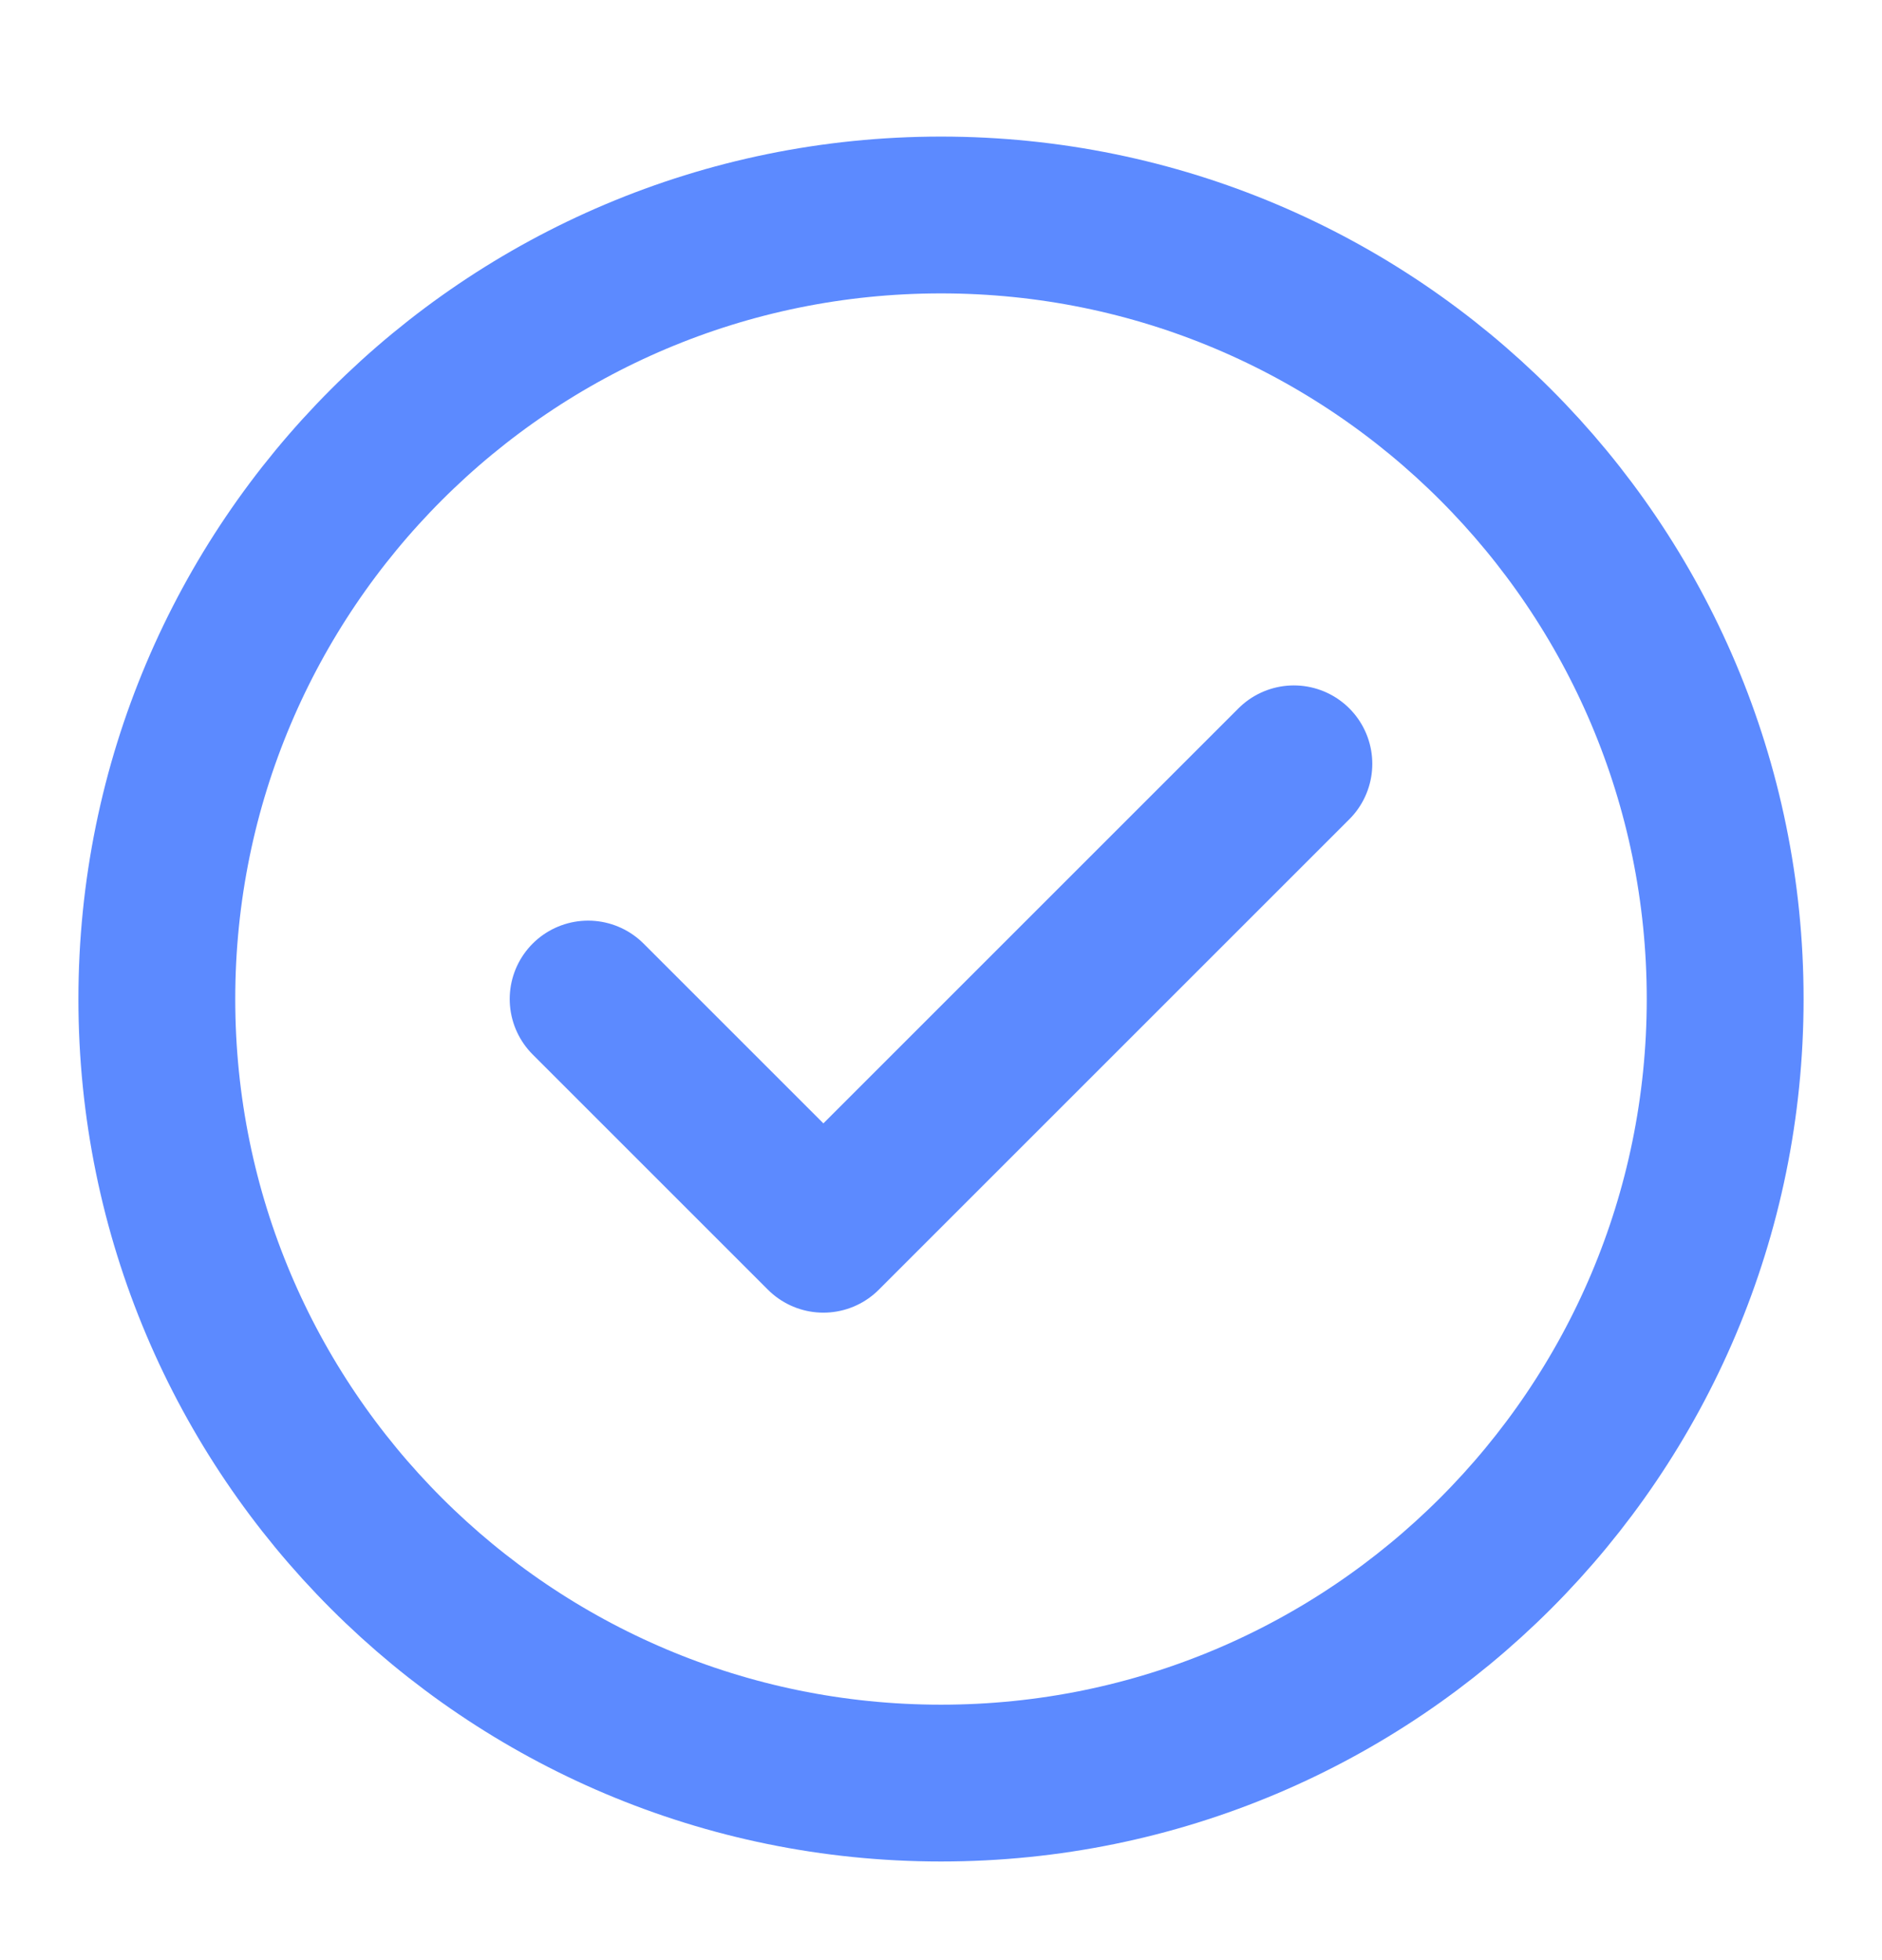
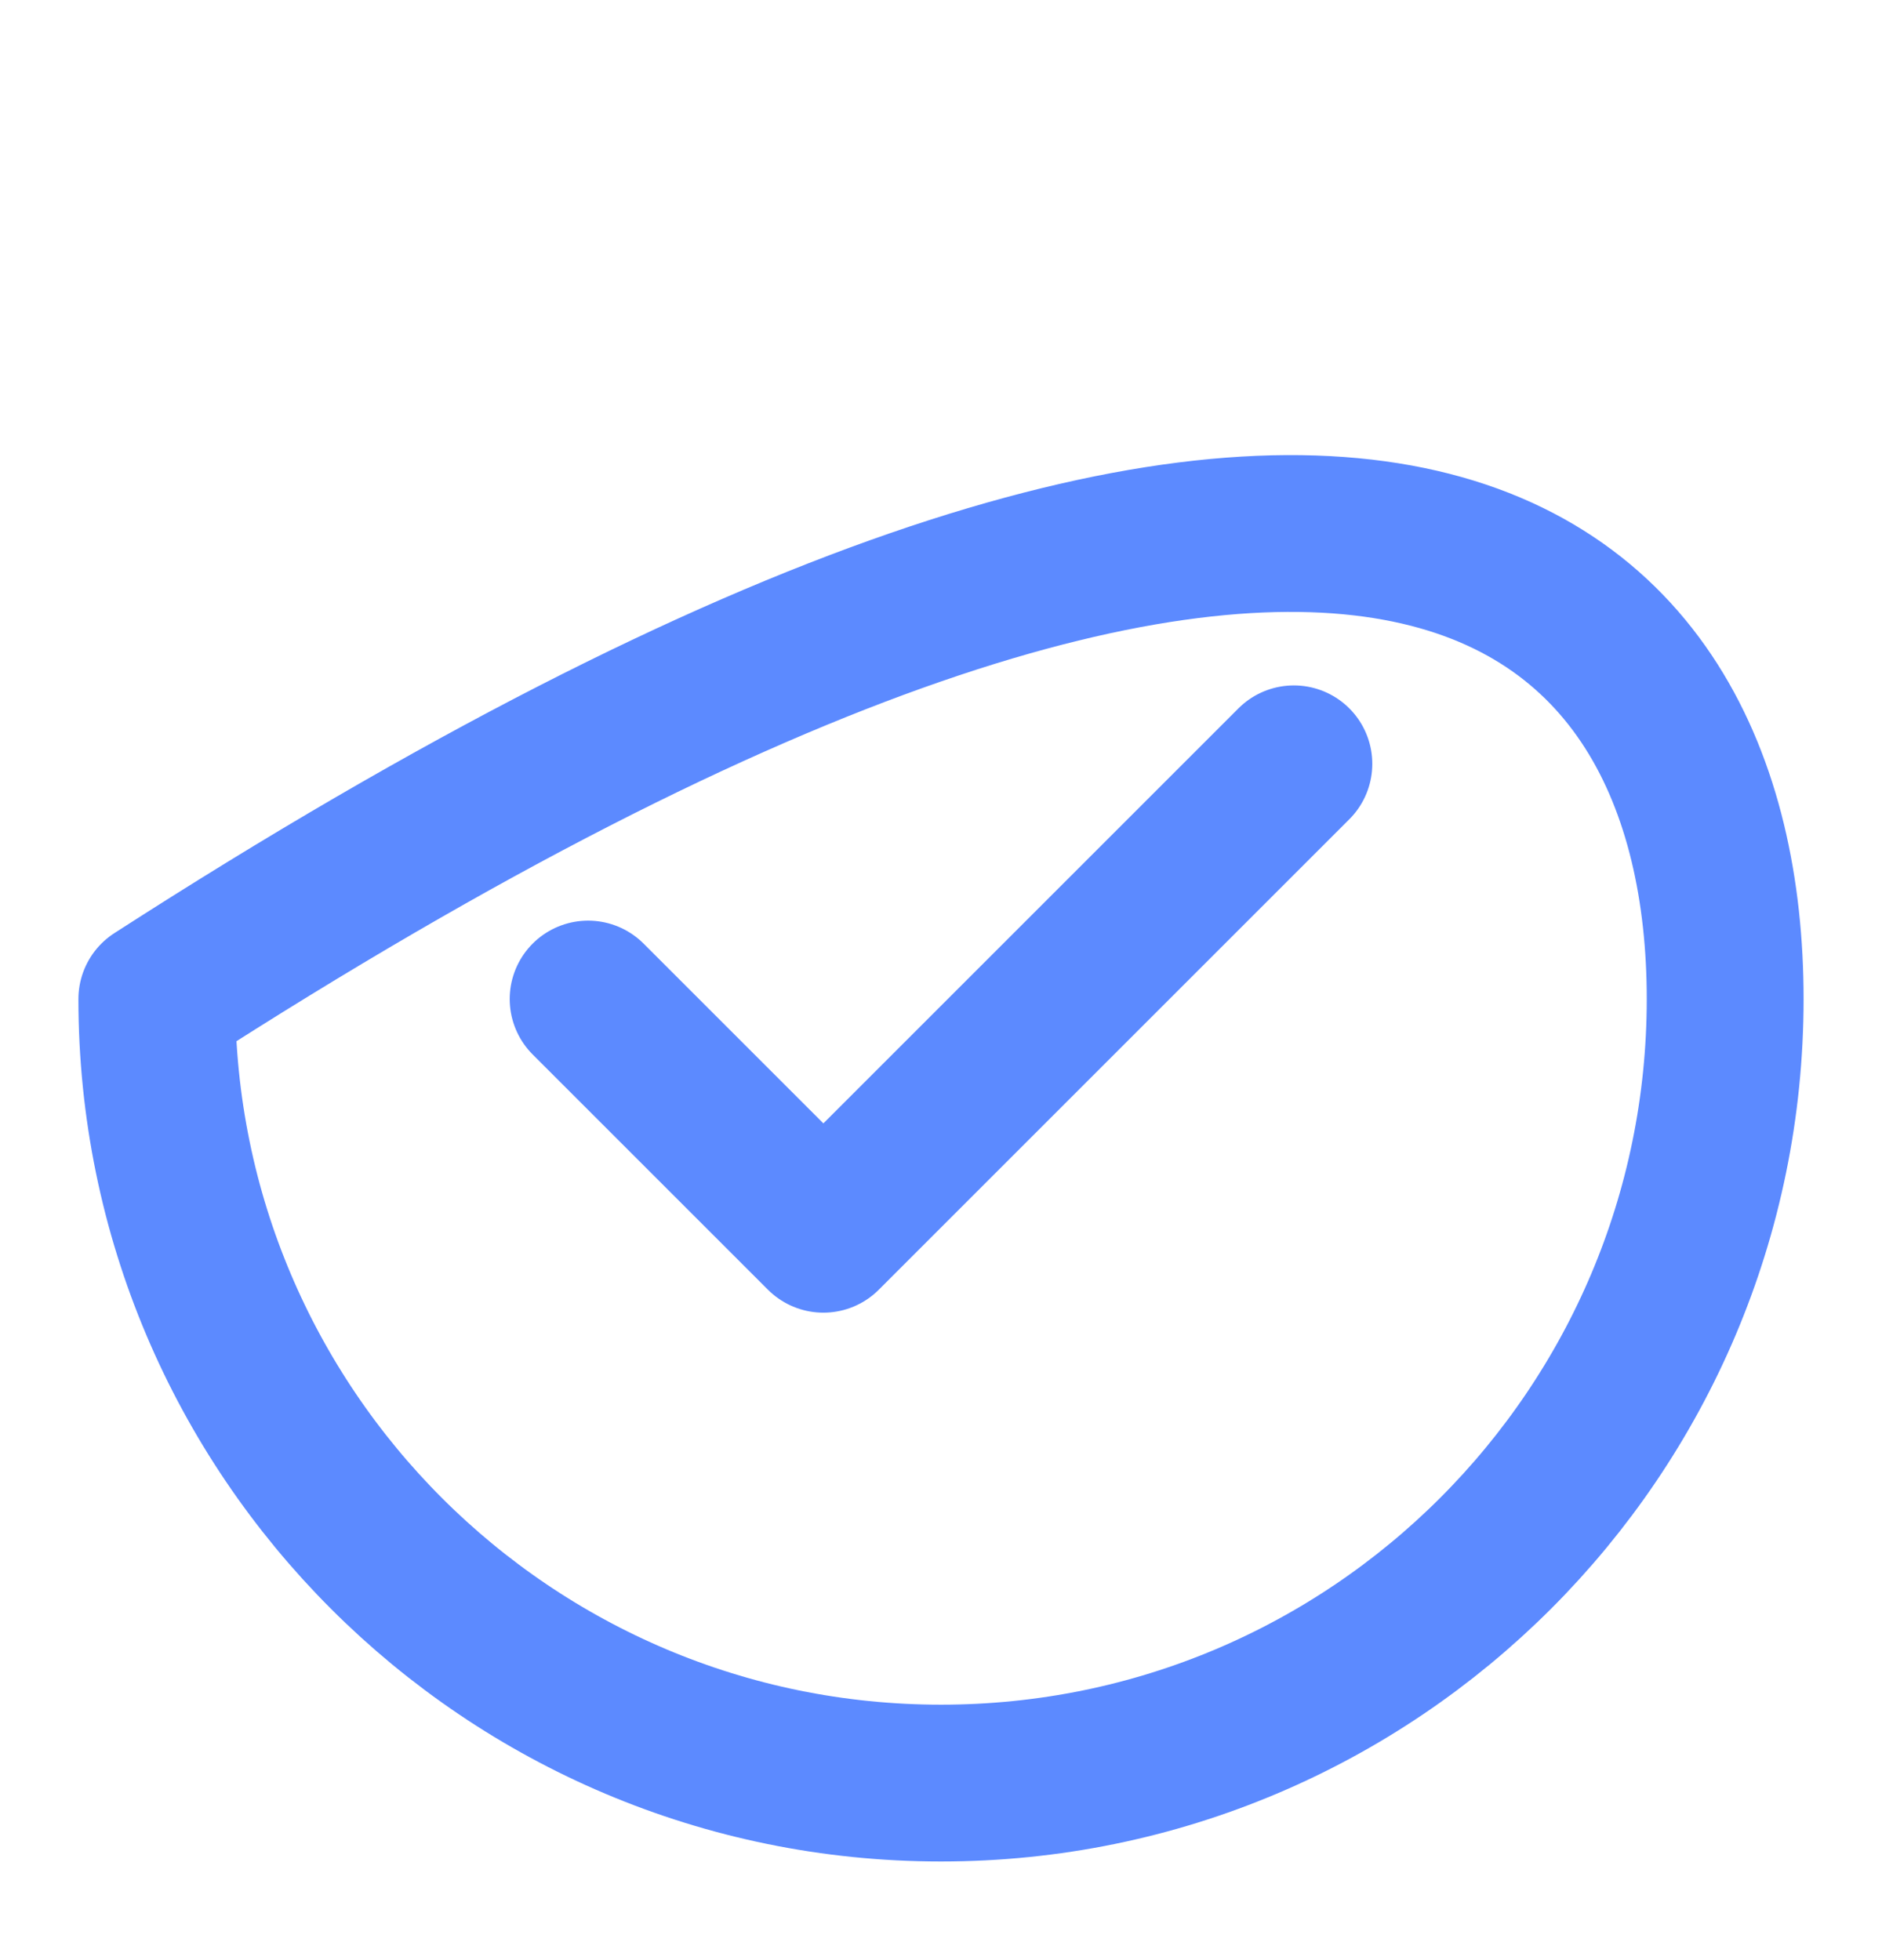
<svg xmlns="http://www.w3.org/2000/svg" width="24" height="25" viewBox="0 0 24 25" fill="none">
-   <path d="M7.5 12.742L10.5 15.742L16.5 9.742M22 12.742C22 18.265 17.523 22.742 12 22.742C6.477 22.742 2 18.265 2 12.742C2 7.219 6.477 2.742 12 2.742C17.523 2.742 22 7.219 22 12.742Z" stroke="#5C8AFF" stroke-width="2" stroke-linecap="round" stroke-linejoin="round" />
+   <path d="M7.5 12.742L10.5 15.742L16.5 9.742M22 12.742C22 18.265 17.523 22.742 12 22.742C6.477 22.742 2 18.265 2 12.742C17.523 2.742 22 7.219 22 12.742Z" stroke="#5C8AFF" stroke-width="2" stroke-linecap="round" stroke-linejoin="round" />
</svg>